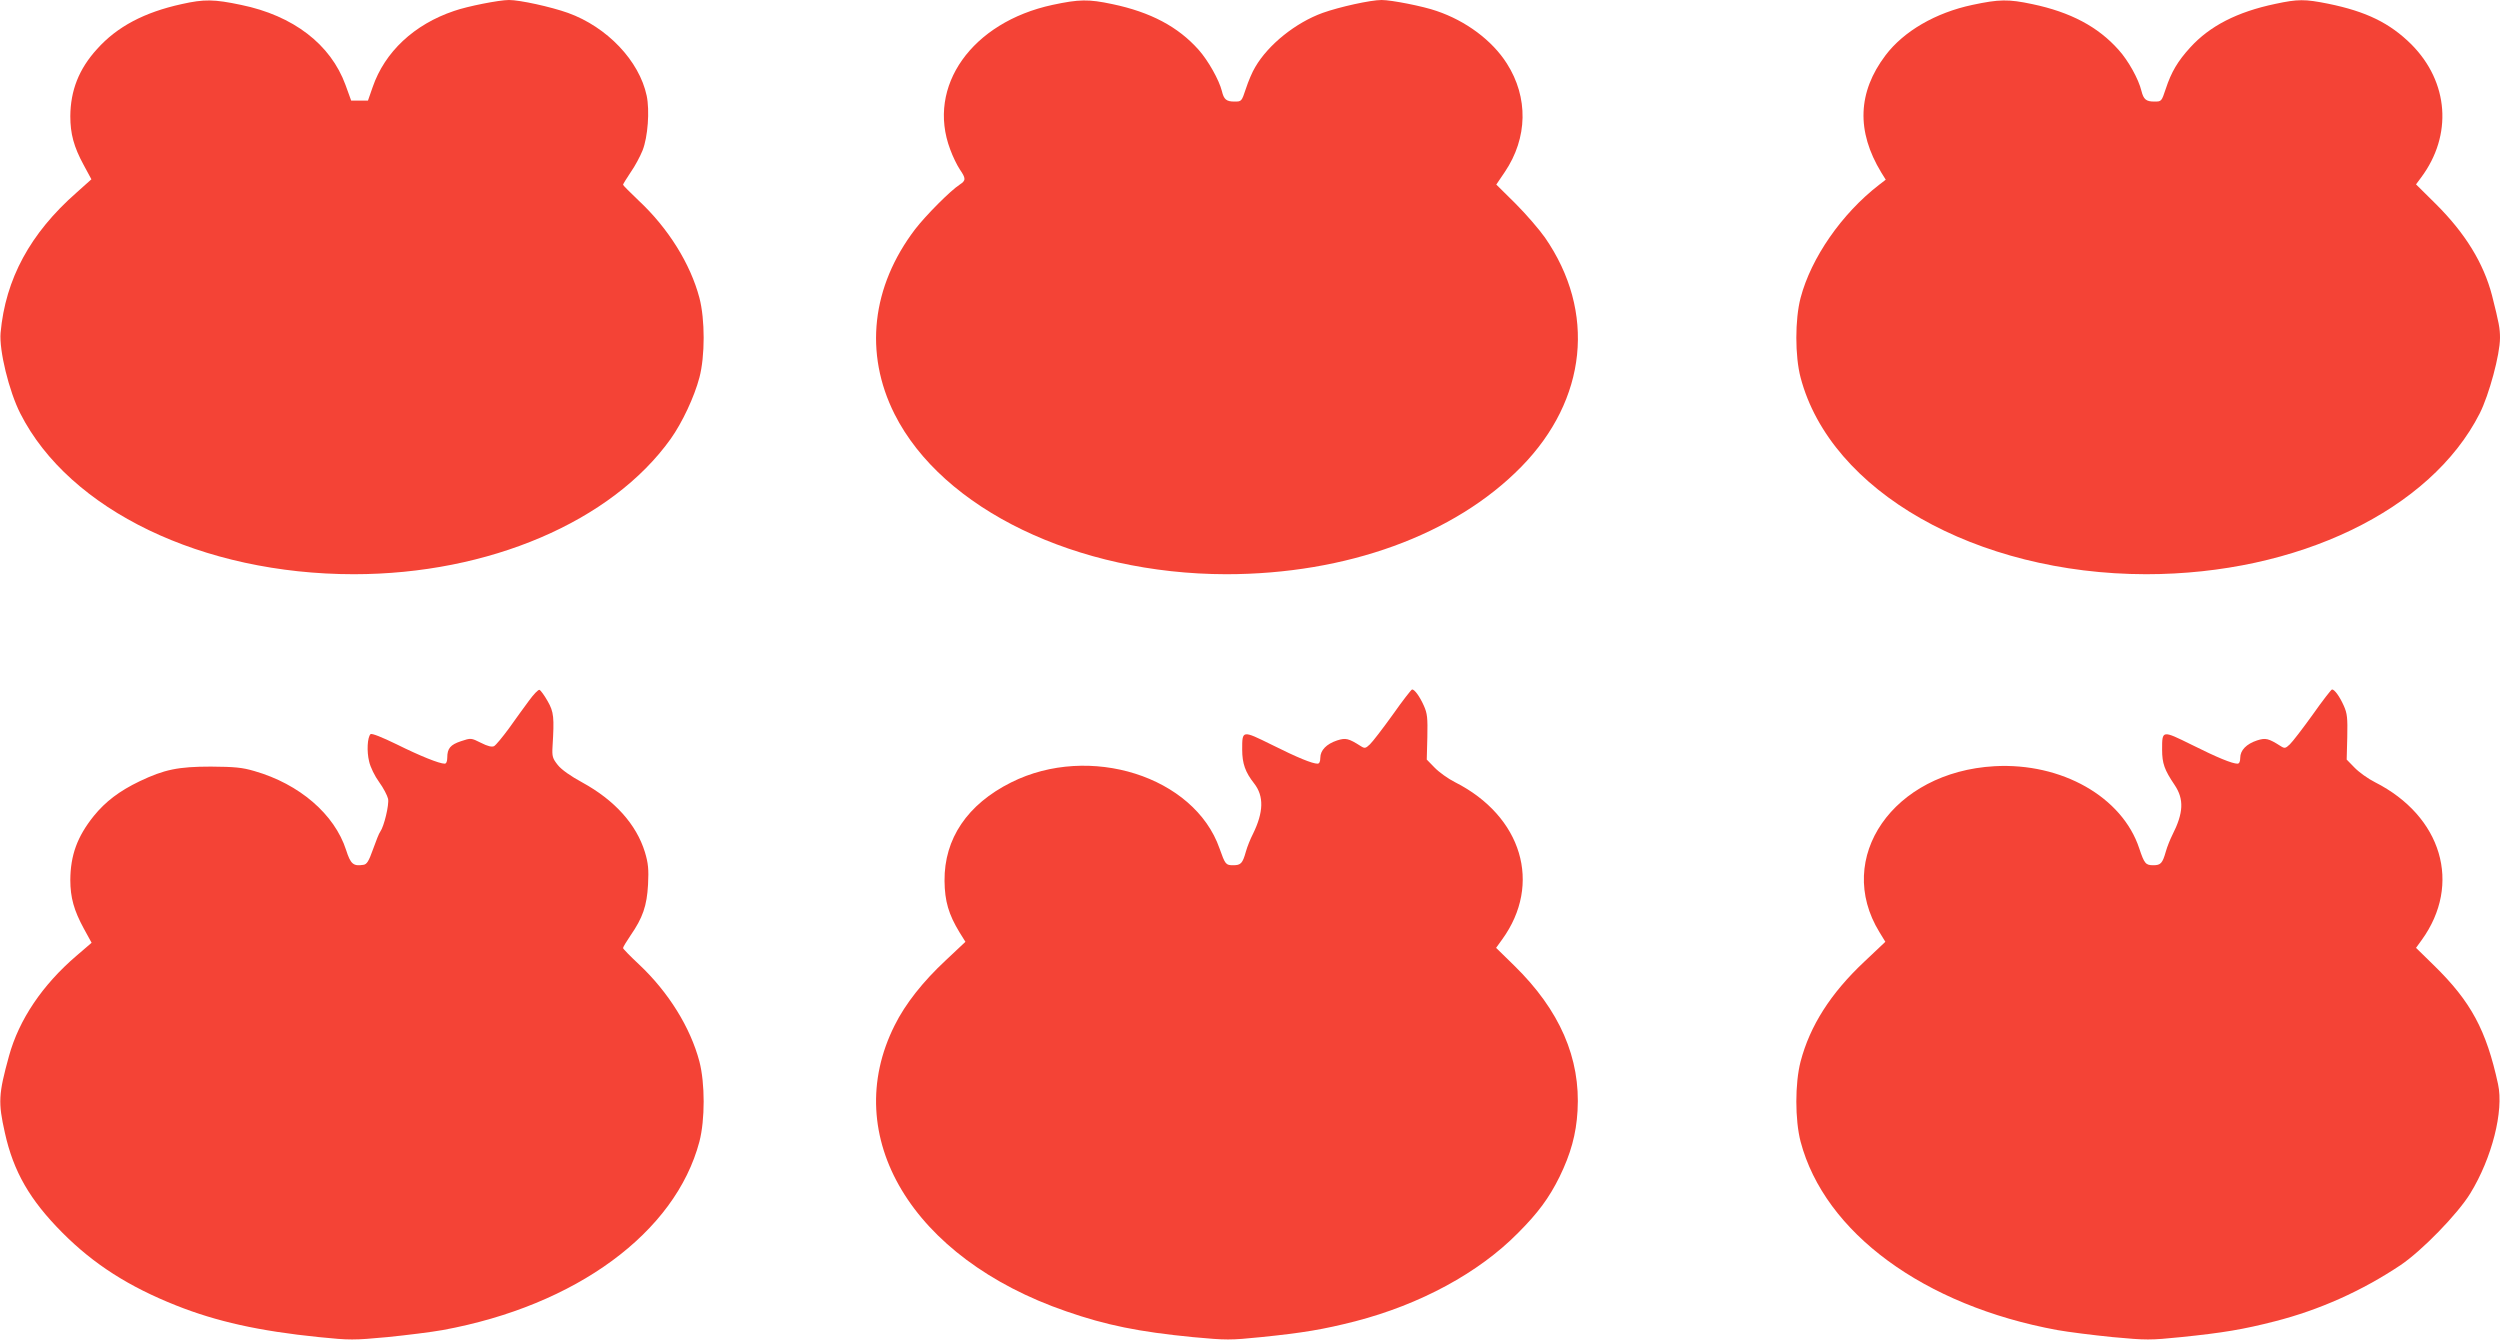
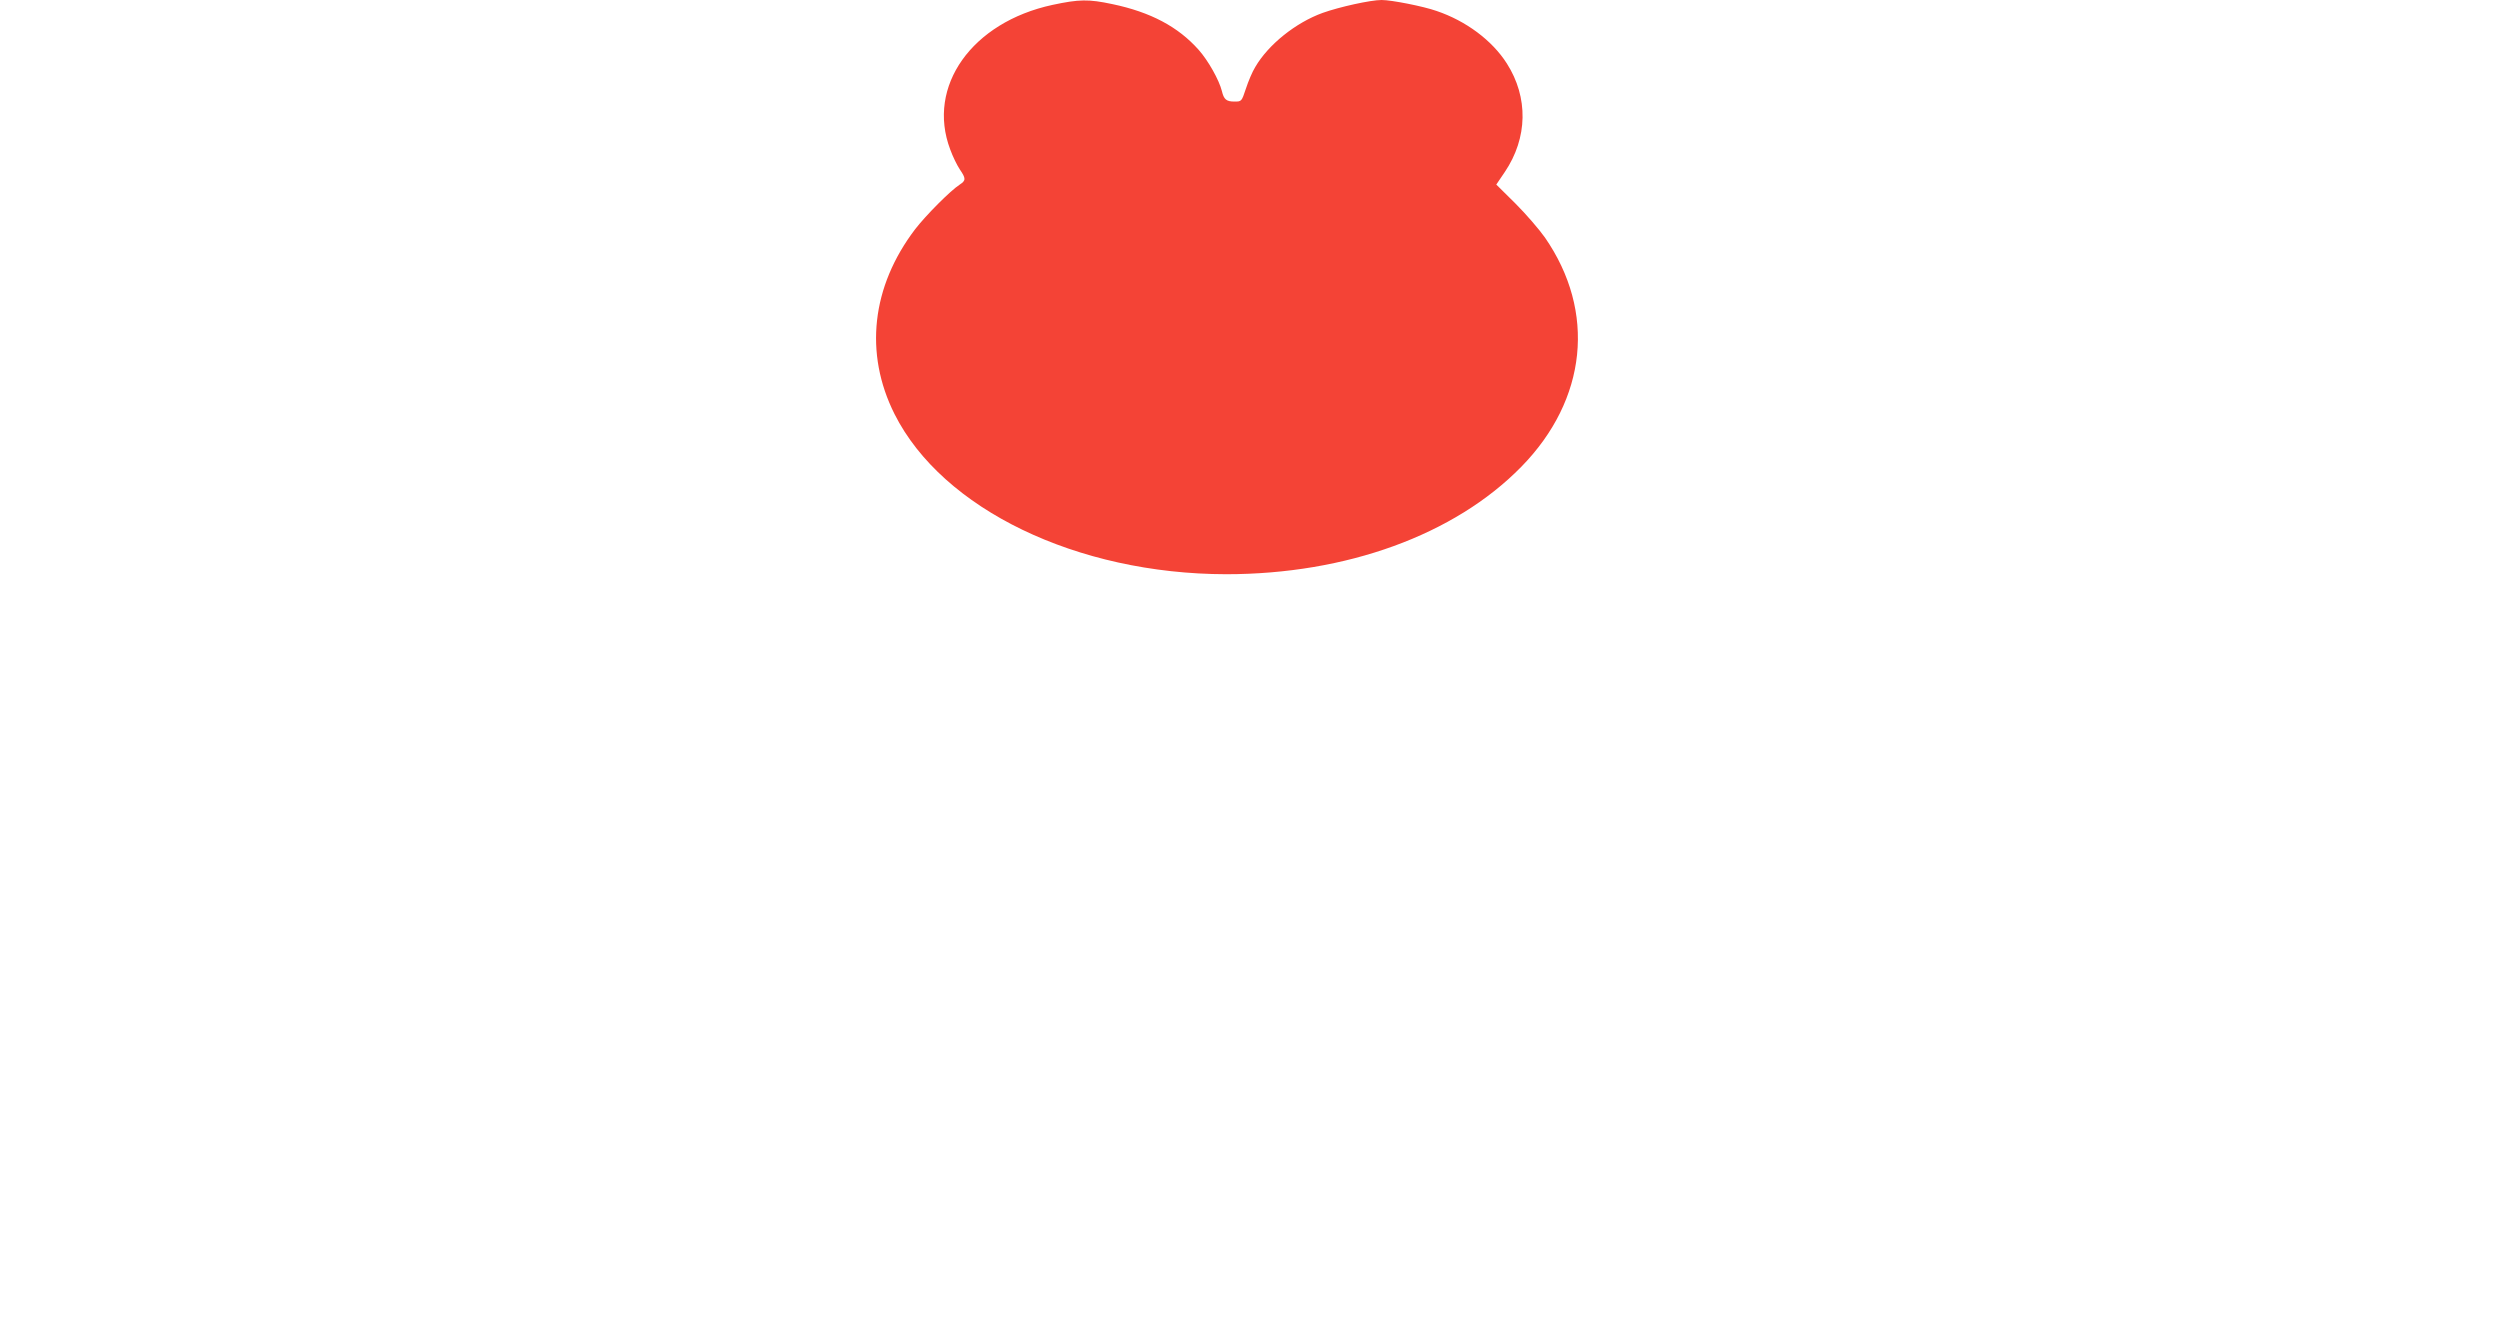
<svg xmlns="http://www.w3.org/2000/svg" version="1.0" width="1280pt" height="686pt" viewBox="0 0 1280 686" preserveAspectRatio="xMidYMid meet">
  <g transform="translate(0,686) scale(0.1,-0.1)" fill="#f44336" stroke="none">
-     <path d="M930 6839 c-191 -42 -330 -115 -433 -230 -93 -102 -136 -212 -137 -344 0 -90 18 -157 68 -249 l40 -74 -76 -68 c-237 -208 -364 -442 -389 -718 -8 -89 43 -299 101 -413 251 -495 933 -823 1708 -823 690 0 1320 270 1622 693 59 83 121 215 147 314 29 110 29 297 0 408 -46 174 -159 356 -311 498 -44 42 -80 78 -80 81 0 4 18 32 39 64 22 31 49 82 61 112 27 68 37 204 21 280 -38 179 -203 352 -403 424 -87 31 -246 66 -302 66 -50 0 -213 -32 -281 -56 -205 -69 -355 -210 -417 -390 l-24 -69 -43 0 -43 0 -29 80 c-76 208 -267 355 -535 410 -138 29 -188 30 -304 4z" />
    <path d="M5389 6835 c-413 -89 -646 -417 -524 -740 13 -36 35 -81 49 -102 32 -47 32 -57 0 -78 -48 -31 -173 -157 -228 -228 -224 -294 -262 -636 -106 -947 245 -487 934 -819 1698 -820 615 0 1169 201 1511 550 337 344 384 794 121 1174 -29 41 -96 119 -150 173 l-99 98 44 65 c117 174 121 381 10 555 -75 118 -209 218 -360 269 -68 24 -231 56 -281 56 -56 0 -215 -35 -302 -66 -138 -50 -278 -162 -345 -277 -15 -24 -36 -74 -48 -111 -22 -66 -22 -66 -59 -66 -41 0 -54 11 -64 54 -14 56 -70 156 -119 211 -105 118 -246 193 -442 234 -122 26 -170 25 -306 -4z" />
-     <path d="M10099 6835 c-189 -40 -352 -135 -445 -258 -143 -189 -150 -389 -22 -600 l23 -37 -35 -27 c-190 -147 -347 -373 -401 -578 -29 -111 -29 -298 0 -408 153 -582 898 -1006 1769 -1007 775 0 1457 328 1708 823 48 95 104 302 104 387 0 49 -5 75 -41 218 -43 164 -136 317 -288 468 l-101 100 26 35 c162 217 142 489 -50 682 -110 109 -230 168 -426 208 -120 24 -154 24 -271 -1 -195 -41 -335 -113 -435 -223 -64 -70 -97 -126 -125 -211 -22 -66 -22 -66 -59 -66 -42 0 -55 11 -66 55 -14 59 -67 155 -117 210 -105 118 -246 193 -442 234 -122 26 -170 25 -306 -4z" />
-     <path d="M2708 3272 c-24 -32 -70 -96 -102 -141 -33 -45 -67 -86 -76 -91 -11 -6 -33 -1 -68 17 -50 25 -51 25 -102 8 -54 -18 -70 -37 -70 -84 0 -19 -5 -31 -13 -31 -28 0 -125 39 -246 99 -74 36 -128 58 -134 52 -16 -16 -20 -88 -7 -140 6 -28 29 -75 51 -105 22 -30 42 -69 46 -86 6 -31 -21 -142 -40 -168 -6 -7 -22 -48 -37 -90 -22 -62 -32 -78 -50 -80 -51 -8 -65 4 -88 76 -59 183 -239 338 -469 404 -64 19 -103 22 -223 23 -168 0 -239 -15 -365 -75 -104 -50 -175 -104 -235 -178 -85 -106 -119 -201 -120 -327 0 -91 19 -157 69 -249 l40 -73 -78 -67 c-174 -149 -294 -327 -345 -513 -54 -196 -56 -237 -21 -393 44 -199 128 -344 294 -511 161 -162 341 -277 583 -373 206 -82 425 -131 731 -162 159 -16 177 -16 350 0 100 10 227 26 283 36 683 125 1192 499 1315 965 29 112 29 298 0 410 -46 174 -158 355 -309 497 -45 42 -82 80 -82 84 0 5 17 33 38 64 63 91 84 152 90 261 4 79 1 109 -16 166 -44 143 -155 266 -321 357 -59 32 -106 65 -125 89 -27 34 -30 44 -27 95 9 149 7 176 -25 232 -17 30 -36 56 -42 58 -6 2 -30 -23 -54 -56z" />
-     <path d="M7131 3201 c-51 -71 -104 -140 -117 -152 -22 -21 -27 -22 -47 -9 -63 40 -77 43 -121 29 -54 -18 -86 -50 -86 -89 0 -19 -5 -30 -14 -30 -27 0 -103 31 -235 97 -152 75 -151 75 -151 -25 0 -71 16 -116 61 -173 51 -65 49 -147 -6 -259 -13 -25 -29 -65 -36 -90 -17 -61 -26 -70 -65 -70 -38 0 -41 4 -70 86 -129 369 -666 539 -1067 338 -224 -112 -343 -288 -341 -504 1 -104 21 -172 77 -264 l30 -48 -101 -95 c-116 -108 -207 -223 -261 -332 -286 -568 88 -1193 878 -1465 204 -71 372 -105 648 -132 173 -16 191 -16 350 0 216 22 317 39 482 81 332 86 632 248 833 452 103 103 159 179 213 288 57 117 85 217 92 337 16 270 -91 516 -324 744 l-93 91 31 43 c206 284 102 631 -241 805 -36 18 -83 52 -105 75 l-40 41 3 115 c2 98 0 121 -18 161 -21 47 -47 83 -60 83 -4 0 -49 -58 -99 -129z" />
-     <path d="M11841 3201 c-51 -71 -104 -140 -117 -152 -22 -21 -27 -22 -47 -9 -63 40 -77 43 -121 29 -54 -18 -86 -50 -86 -89 0 -19 -5 -30 -14 -30 -27 0 -103 31 -235 97 -152 75 -151 75 -151 -25 0 -71 12 -104 64 -181 49 -73 46 -143 -12 -257 -11 -22 -26 -59 -33 -84 -17 -60 -26 -70 -64 -70 -39 0 -46 8 -72 86 -87 264 -398 440 -741 421 -519 -29 -823 -469 -589 -850 l30 -49 -109 -103 c-171 -161 -277 -327 -325 -510 -29 -112 -29 -298 0 -410 123 -466 632 -840 1315 -965 56 -10 183 -26 283 -36 173 -16 191 -16 350 0 215 22 317 39 481 81 227 58 444 155 642 287 109 73 294 263 358 368 111 181 172 422 142 559 -60 277 -139 423 -327 607 l-93 91 29 40 c207 286 104 634 -239 808 -36 18 -83 52 -105 75 l-40 41 3 115 c2 98 0 121 -18 161 -21 47 -47 83 -60 83 -4 0 -49 -58 -99 -129z" />
  </g>
</svg>